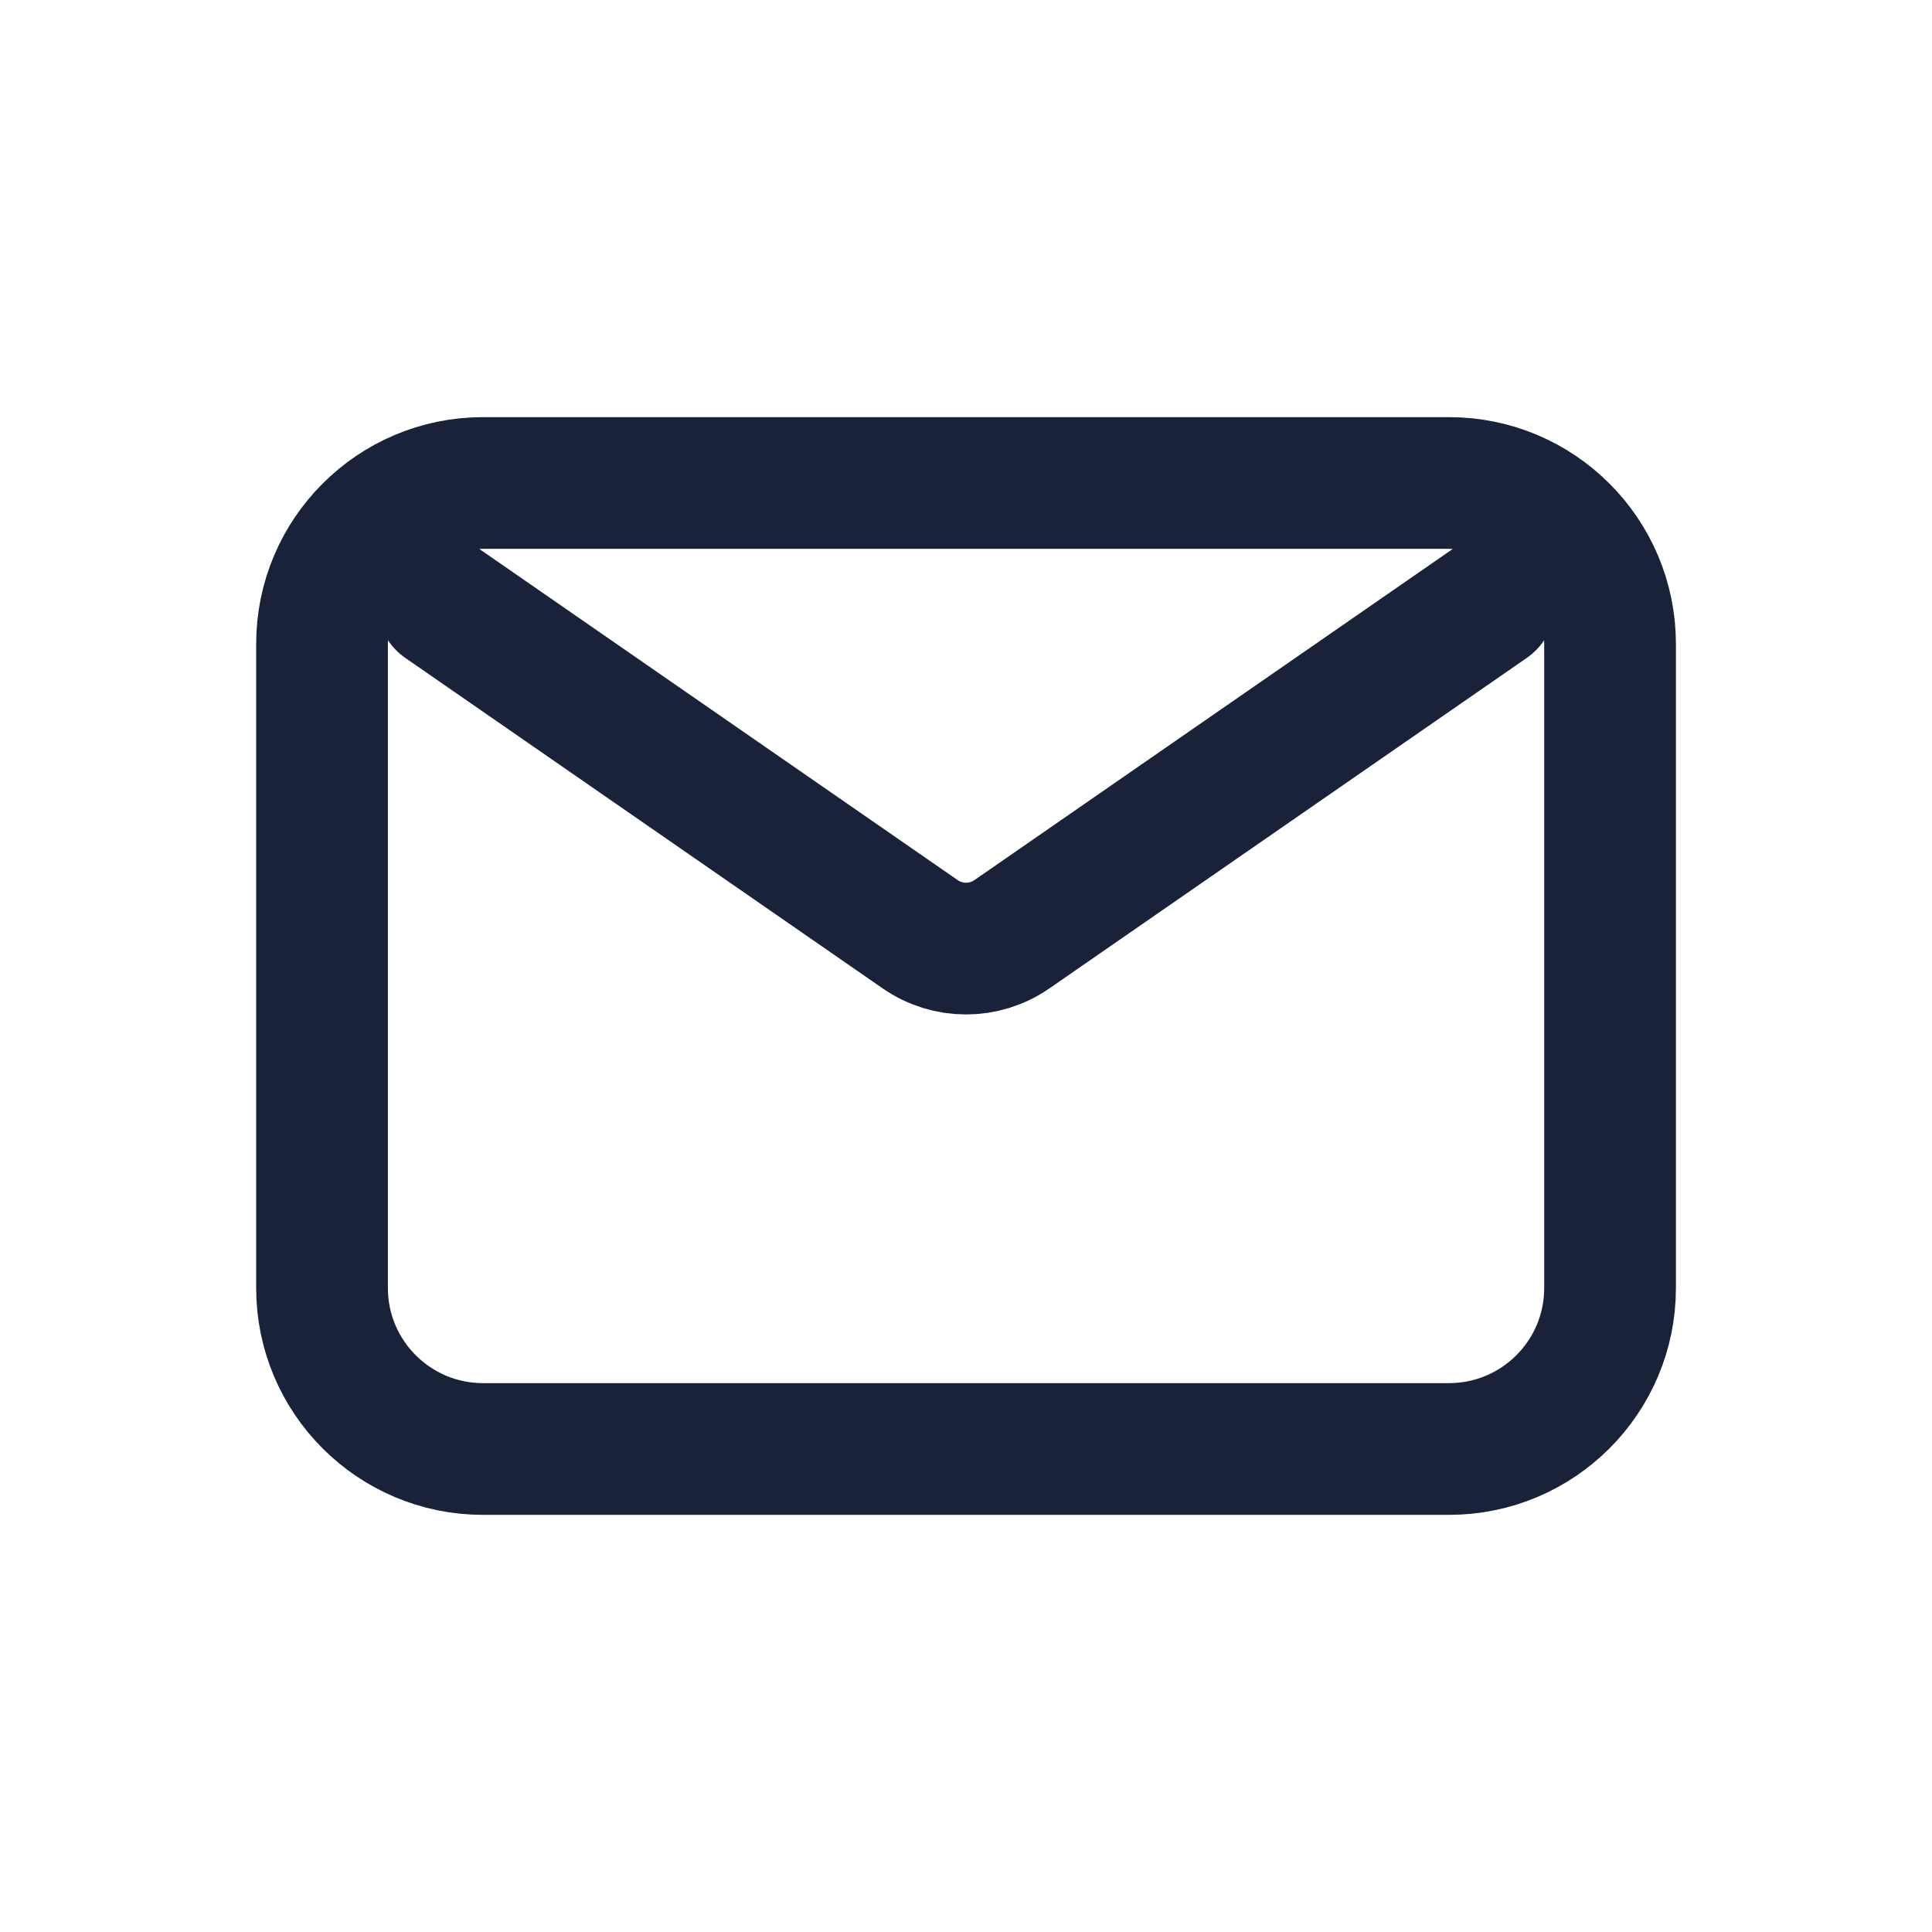
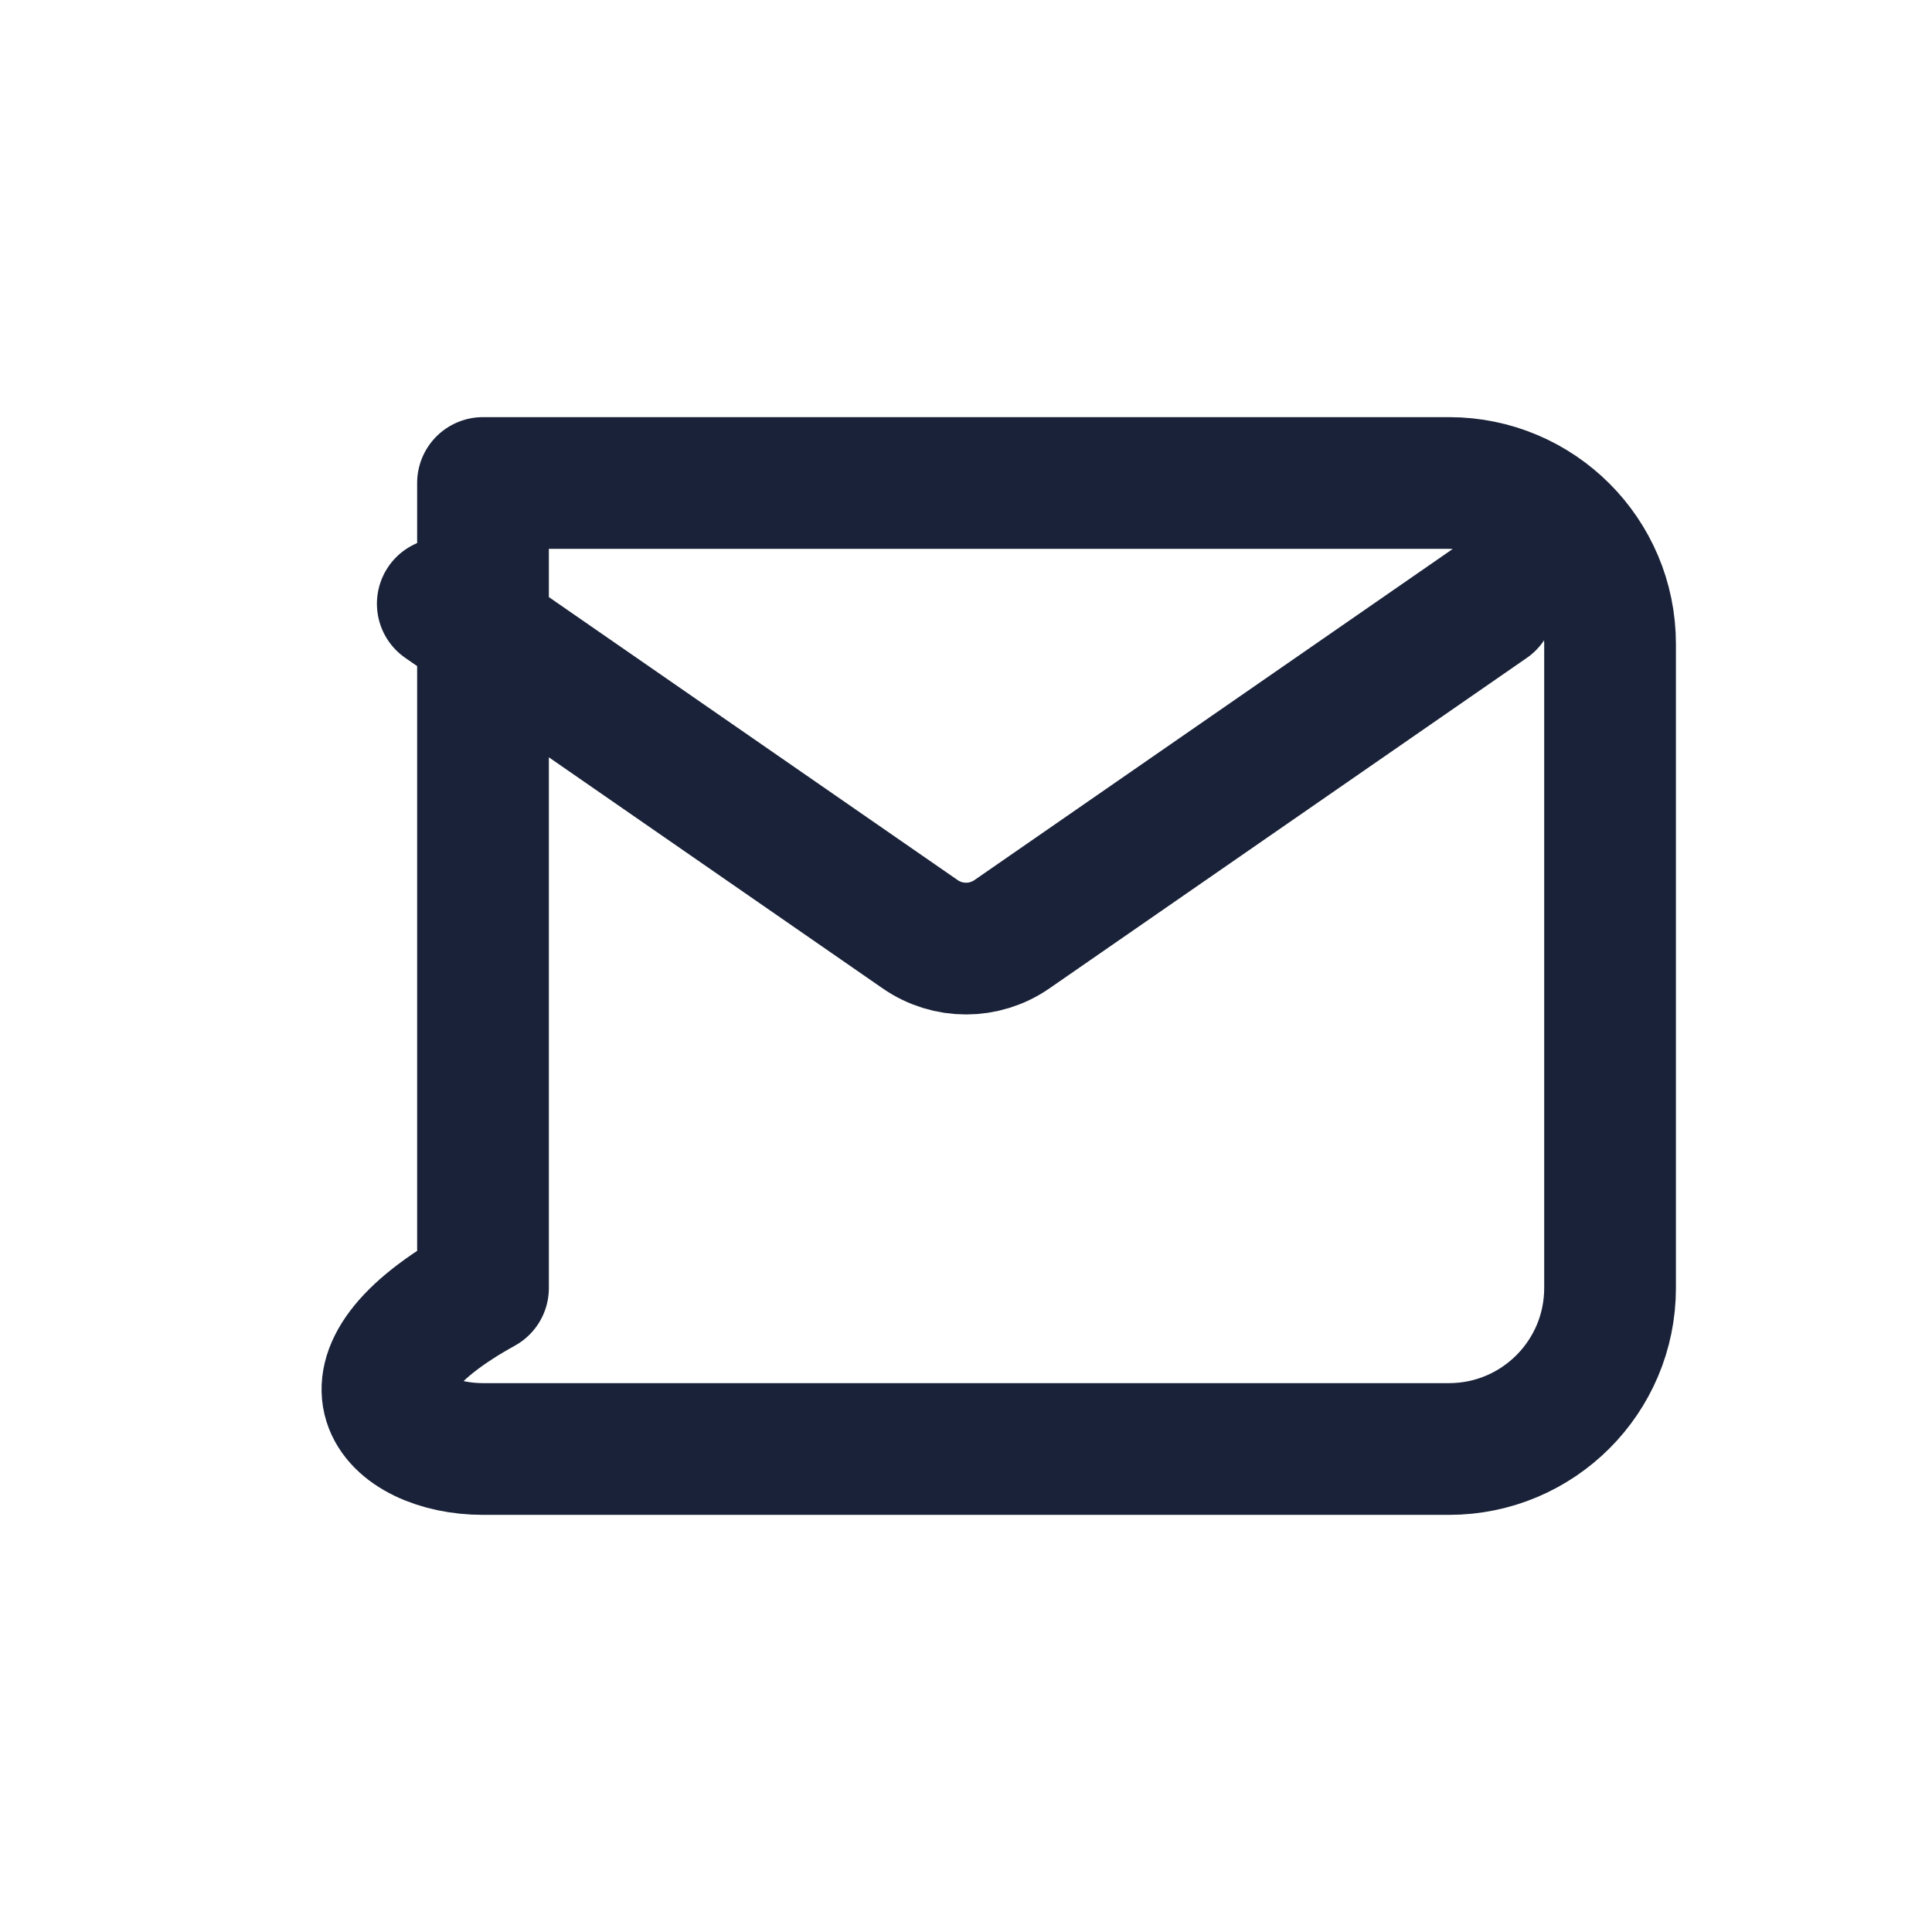
<svg xmlns="http://www.w3.org/2000/svg" width="22" height="22" viewBox="0 0 22 22" fill="none">
  <g id="email">
-     <path id="Icon" d="M5.042 6.875L10.479 10.639C10.793 10.856 11.208 10.856 11.522 10.639L16.959 6.875M5.5 16.5H16.5C17.513 16.5 18.334 15.679 18.334 14.667V7.333C18.334 6.321 17.513 5.5 16.5 5.5H5.5C4.488 5.5 3.667 6.321 3.667 7.333V14.667C3.667 15.679 4.488 16.5 5.5 16.5Z" stroke="#192238" stroke-width="1.5" stroke-linecap="round" stroke-linejoin="round" />
+     <path id="Icon" d="M5.042 6.875L10.479 10.639C10.793 10.856 11.208 10.856 11.522 10.639L16.959 6.875M5.5 16.5H16.5C17.513 16.5 18.334 15.679 18.334 14.667V7.333C18.334 6.321 17.513 5.5 16.5 5.5H5.5V14.667C3.667 15.679 4.488 16.5 5.5 16.5Z" stroke="#192238" stroke-width="1.5" stroke-linecap="round" stroke-linejoin="round" />
  </g>
</svg>